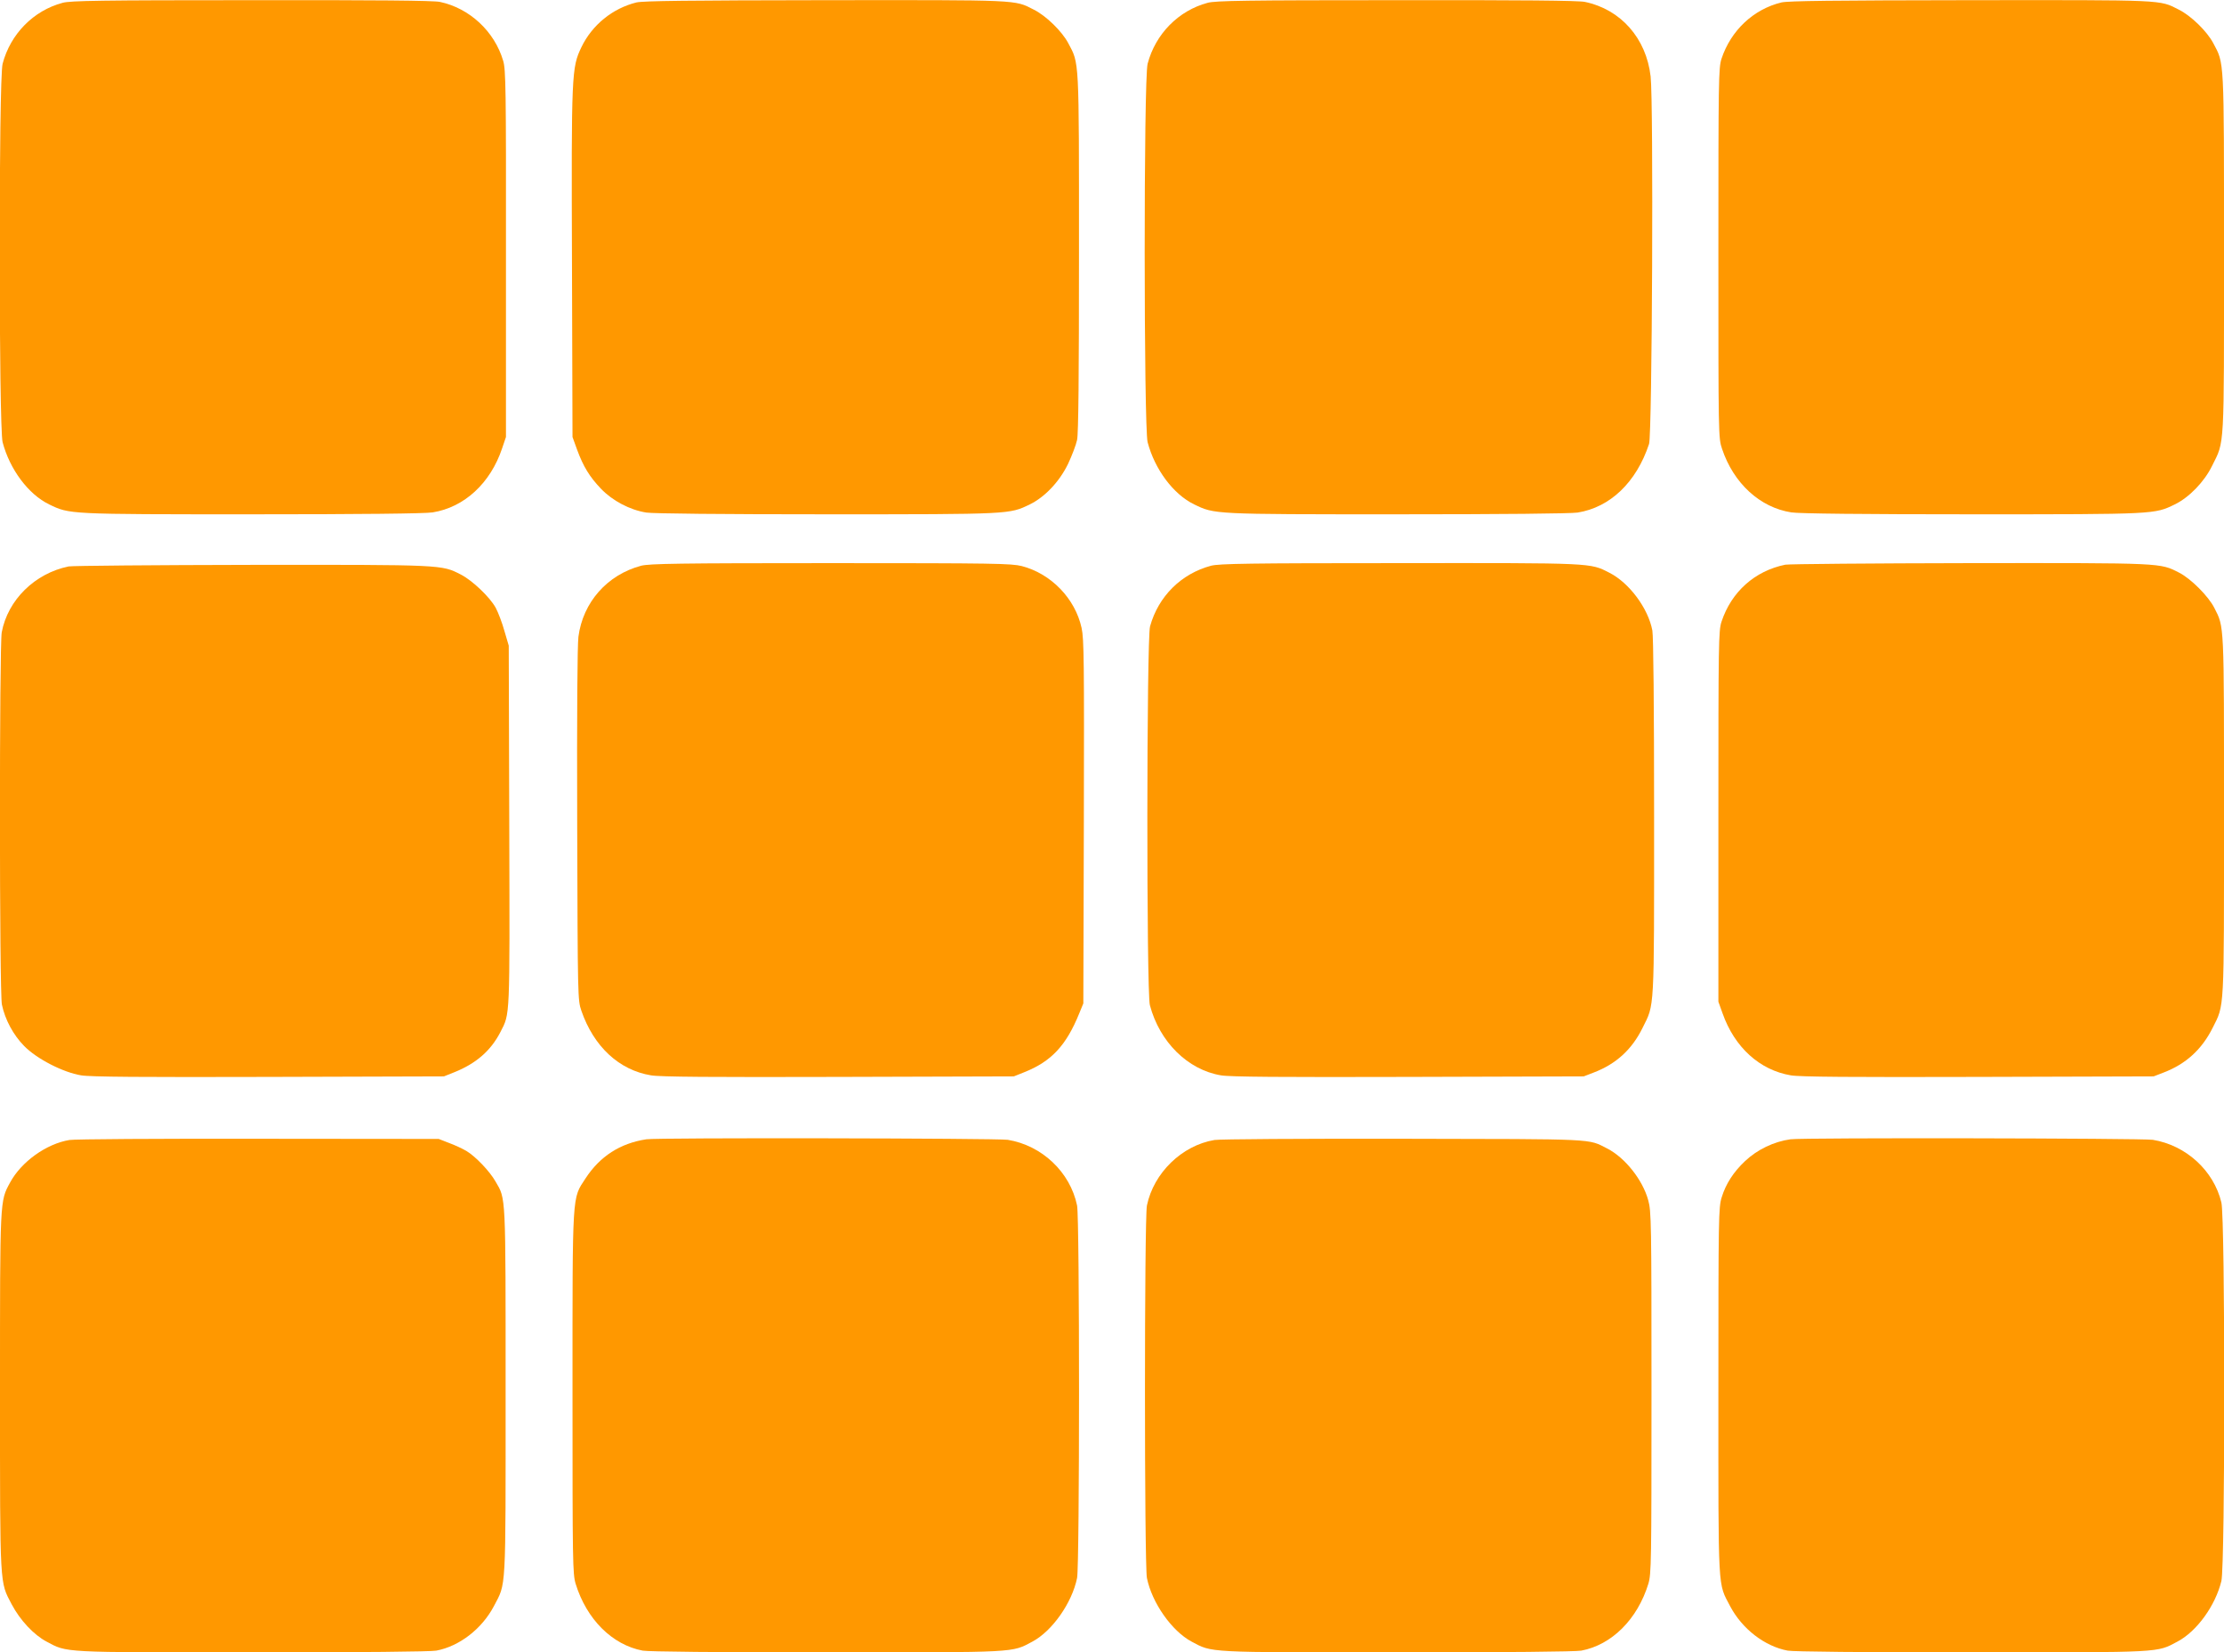
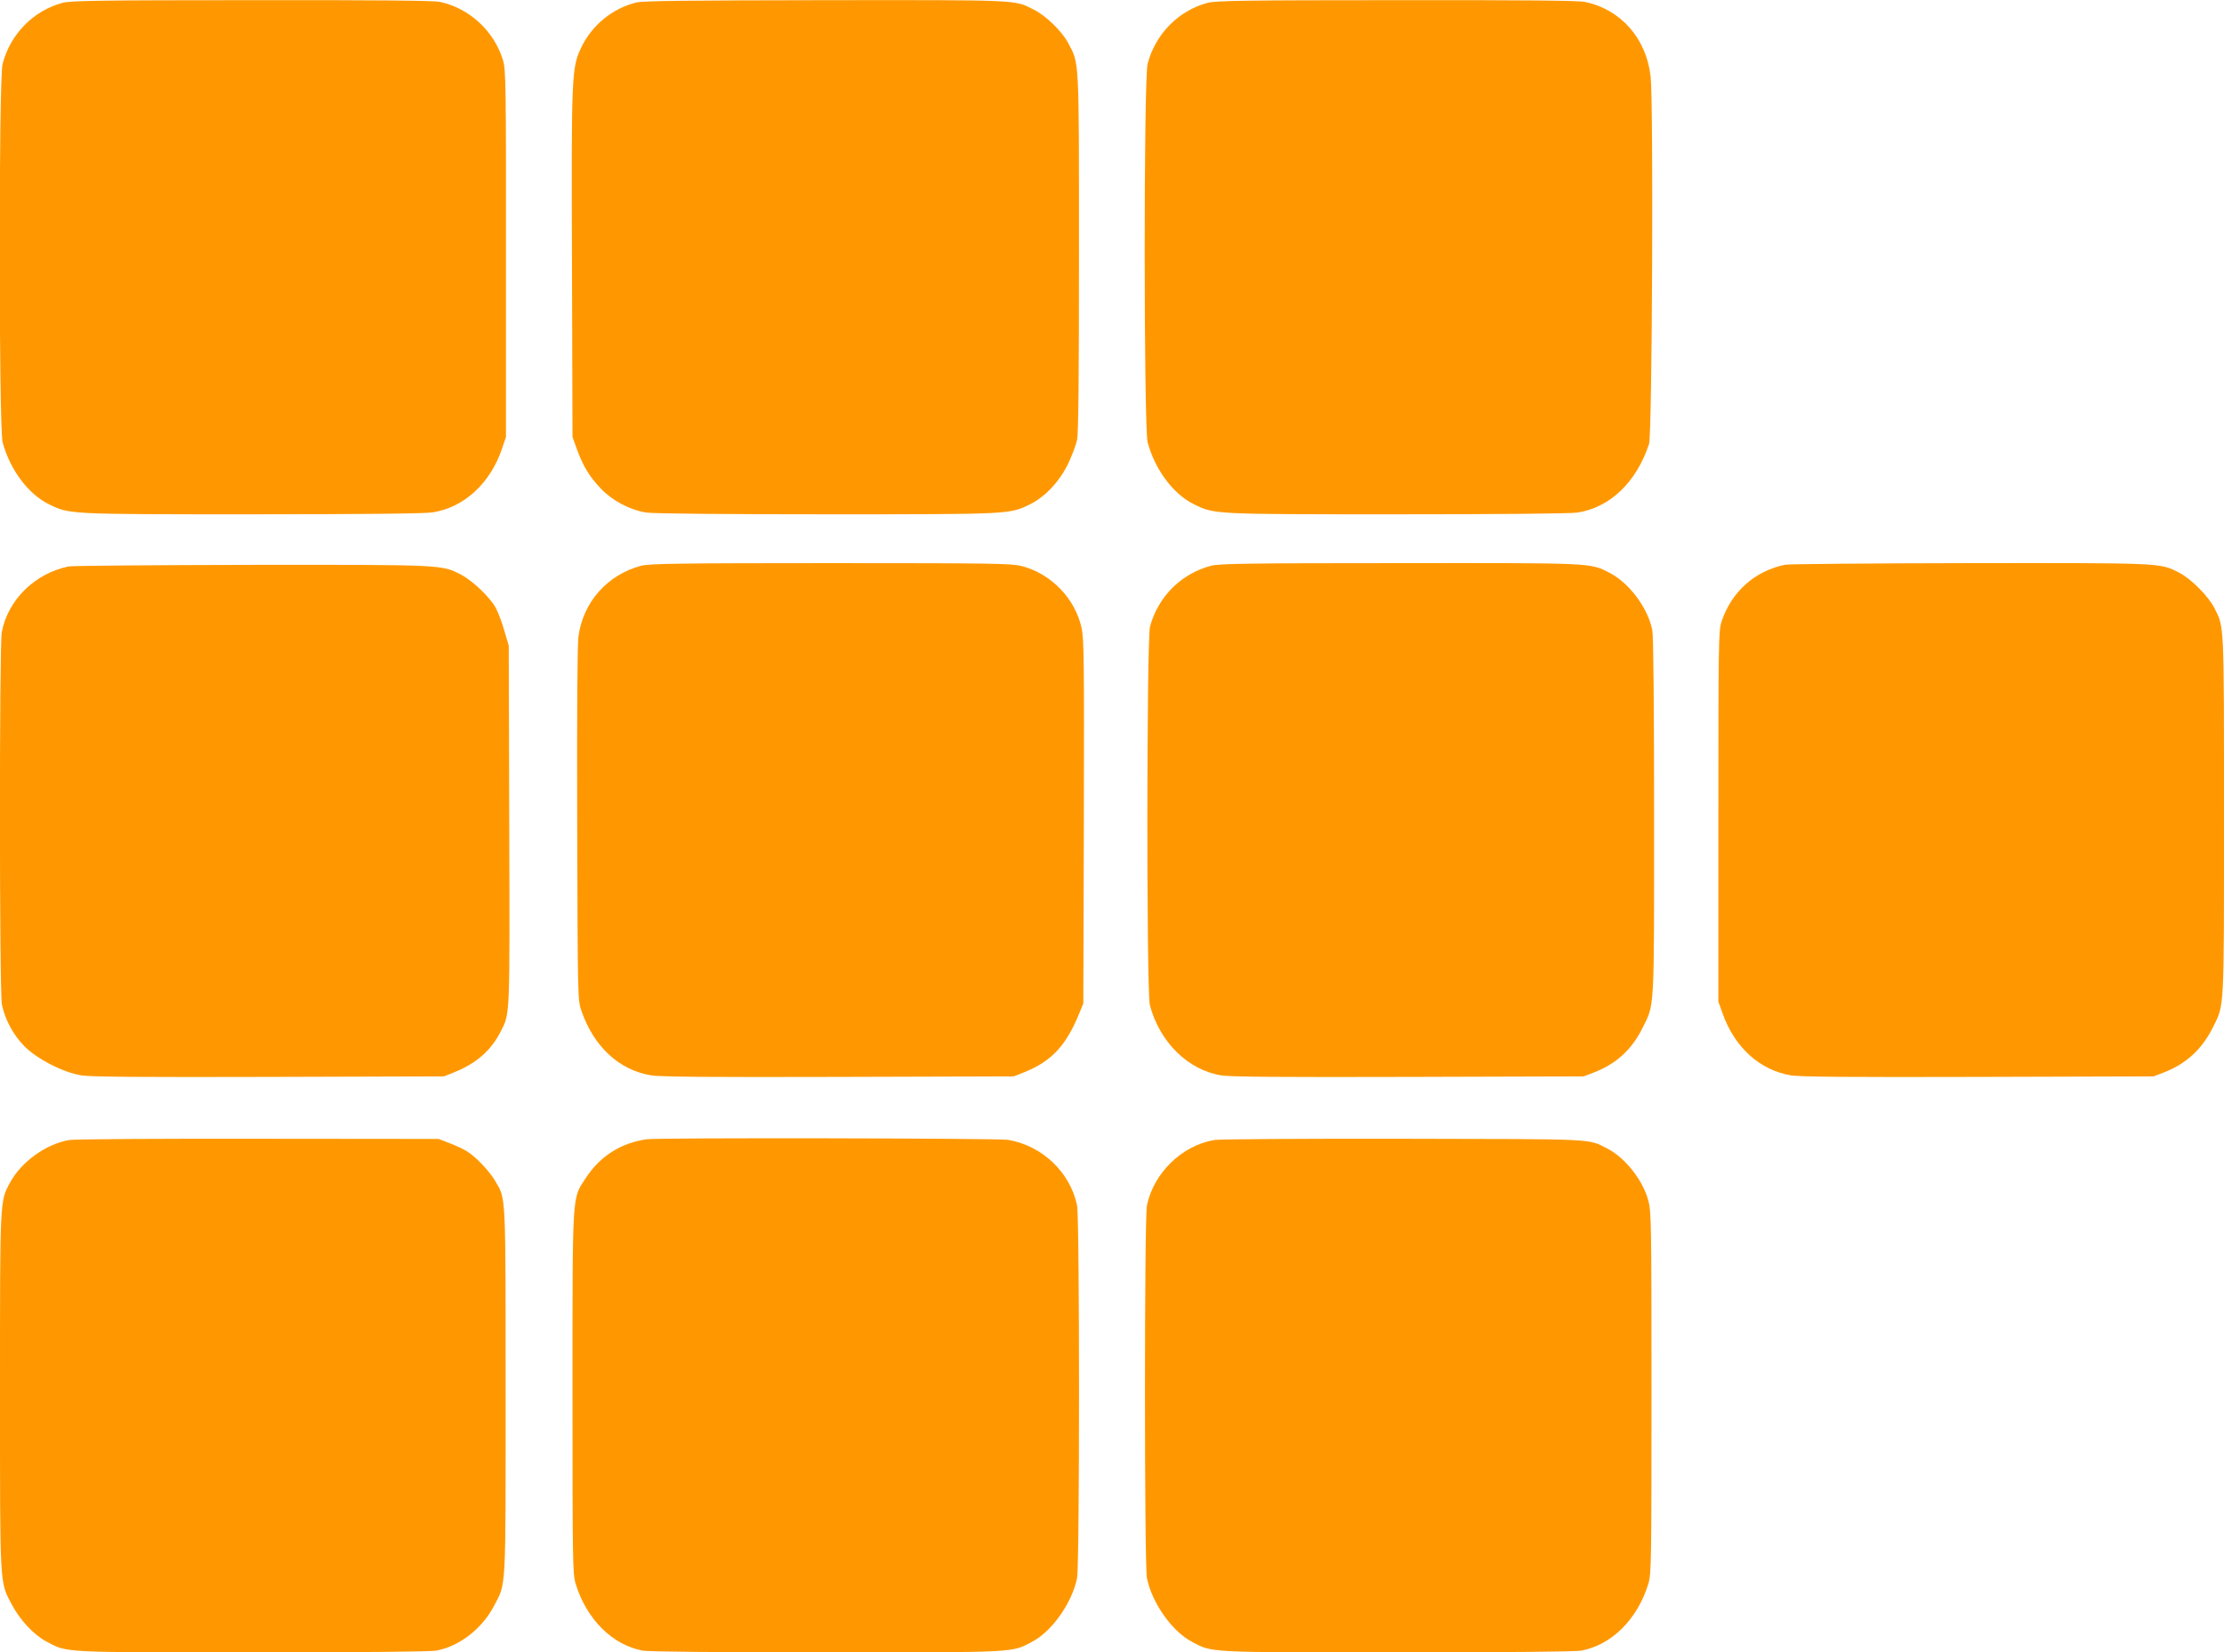
<svg xmlns="http://www.w3.org/2000/svg" version="1.0" width="1280pt" height="951pt" viewBox="0 0 1280 951" preserveAspectRatio="xMidYMid meet">
  <g transform="translate(0,951) scale(0.1,-0.1)" fill="#ff9800" stroke="none">
    <path d="M361 9494 c-169 -45 -301 -180 -346 -351 -23 -88 -22 -2090 0 -2178 41 -156 148 -300 268 -358 118 -57 106 -57 1167 -57 625 0 998 4 1040 11 182 29 333 168 400 369 l22 65 0 1055 c1 949 -1 1061 -16 1110 -50 170 -194 303 -364 339 -37 8 -368 11 -1085 10 -868 0 -1041 -3 -1086 -15z" />
    <path d="M3663 9496 c-137 -34 -255 -129 -317 -258 -56 -118 -58 -145 -54 -1253 l3 -990 26 -72 c36 -98 72 -157 138 -226 66 -69 166 -122 261 -137 41 -6 430 -10 1040 -10 1061 0 1049 0 1167 57 86 42 170 130 220 233 22 47 46 109 52 138 8 37 11 367 11 1080 0 1131 2 1083 -62 1204 -36 68 -128 158 -199 193 -111 57 -75 55 -1199 54 -791 -1 -1047 -4 -1087 -13z" />
    <path d="M6951 9494 c-169 -45 -301 -180 -346 -351 -23 -88 -22 -2090 0 -2178 41 -156 148 -300 268 -358 118 -57 106 -57 1167 -57 610 0 999 4 1040 10 187 30 338 174 411 395 18 54 26 1969 9 2115 -25 220 -172 386 -378 429 -37 8 -368 11 -1085 10 -868 0 -1041 -3 -1086 -15z" />
-     <path d="M10253 9496 c-161 -39 -291 -161 -345 -324 -17 -52 -18 -118 -18 -1119 0 -1049 0 -1065 21 -1126 66 -198 218 -338 399 -366 42 -7 415 -11 1040 -11 1061 0 1049 0 1167 57 82 40 170 130 215 223 72 145 68 80 68 1225 0 1134 2 1086 -62 1207 -36 68 -128 158 -199 193 -111 57 -75 55 -1199 54 -791 -1 -1047 -4 -1087 -13z" />
    <path d="M3690 6254 c-195 -52 -335 -210 -361 -409 -6 -52 -9 -427 -7 -1085 3 -994 3 -1006 24 -1067 71 -206 217 -342 401 -372 49 -9 355 -11 1078 -9 l1010 3 60 24 c156 62 242 154 317 340 l23 56 3 1045 c2 922 1 1053 -13 1116 -37 169 -175 312 -344 356 -60 15 -155 17 -1101 17 -876 0 -1043 -3 -1090 -15z" />
    <path d="M6970 6254 c-172 -46 -303 -176 -351 -349 -20 -72 -21 -2104 -1 -2180 56 -212 218 -372 409 -404 49 -9 355 -11 1078 -9 l1010 3 57 22 c129 49 221 133 282 258 69 139 66 80 66 1211 0 642 -4 1041 -10 1075 -24 128 -133 275 -248 333 -112 57 -87 56 -1207 55 -870 0 -1039 -3 -1085 -15z" />
    <path d="M10275 6260 c-176 -36 -310 -156 -367 -328 -17 -52 -18 -118 -18 -1121 l0 -1066 24 -67 c69 -196 214 -327 393 -357 49 -9 355 -11 1078 -9 l1010 3 57 22 c128 49 220 132 283 258 68 136 65 80 65 1220 0 1121 2 1083 -56 1197 -34 67 -135 168 -202 202 -112 57 -87 56 -1202 55 -564 -1 -1043 -5 -1065 -9z" />
    <path d="M395 6250 c-195 -40 -350 -193 -385 -379 -14 -78 -14 -2073 1 -2143 18 -86 65 -174 128 -238 72 -74 224 -152 328 -169 49 -9 358 -11 1078 -9 l1010 3 60 24 c125 50 210 124 265 231 56 110 54 63 51 1185 l-3 1039 -25 85 c-13 47 -36 107 -50 133 -34 62 -135 158 -202 192 -110 56 -99 56 -1201 55 -558 -1 -1033 -5 -1055 -9z" />
    <path d="M400 2949 c-134 -22 -278 -126 -342 -245 -59 -109 -58 -85 -58 -1204 0 -1139 -2 -1091 67 -1223 48 -91 127 -176 201 -215 121 -64 75 -62 1183 -62 632 0 1026 4 1060 10 133 25 262 125 331 255 72 139 68 61 68 1235 0 1154 2 1106 -58 1210 -34 60 -117 146 -168 176 -22 13 -67 34 -100 46 l-59 23 -1035 1 c-589 1 -1059 -2 -1090 -7z" />
    <path d="M3720 2953 c-151 -23 -267 -98 -350 -225 -78 -120 -75 -64 -75 -1233 0 -981 1 -1043 18 -1100 63 -205 211 -352 386 -385 34 -6 428 -10 1060 -10 1108 0 1062 -2 1183 62 114 61 228 223 257 366 15 75 15 2070 0 2144 -40 193 -203 346 -399 378 -61 9 -2019 13 -2080 3z" />
    <path d="M6990 2949 c-187 -31 -350 -189 -389 -377 -15 -74 -15 -2069 0 -2144 29 -143 143 -305 257 -366 121 -64 75 -62 1183 -62 632 0 1026 4 1060 10 175 33 323 180 386 385 17 57 18 119 18 1100 0 985 -1 1044 -19 1108 -32 117 -134 245 -236 297 -113 57 -45 54 -1170 56 -591 1 -1059 -2 -1090 -7z" />
-     <path d="M10305 2953 c-95 -13 -191 -59 -261 -125 -67 -63 -111 -131 -135 -209 -18 -58 -19 -108 -19 -1118 0 -1175 -4 -1097 68 -1236 69 -130 198 -230 331 -255 34 -6 428 -10 1060 -10 1108 0 1062 -2 1183 62 112 59 219 208 253 349 22 96 22 2082 0 2178 -44 184 -204 330 -395 361 -62 9 -2013 13 -2085 3z" />
  </g>
</svg>